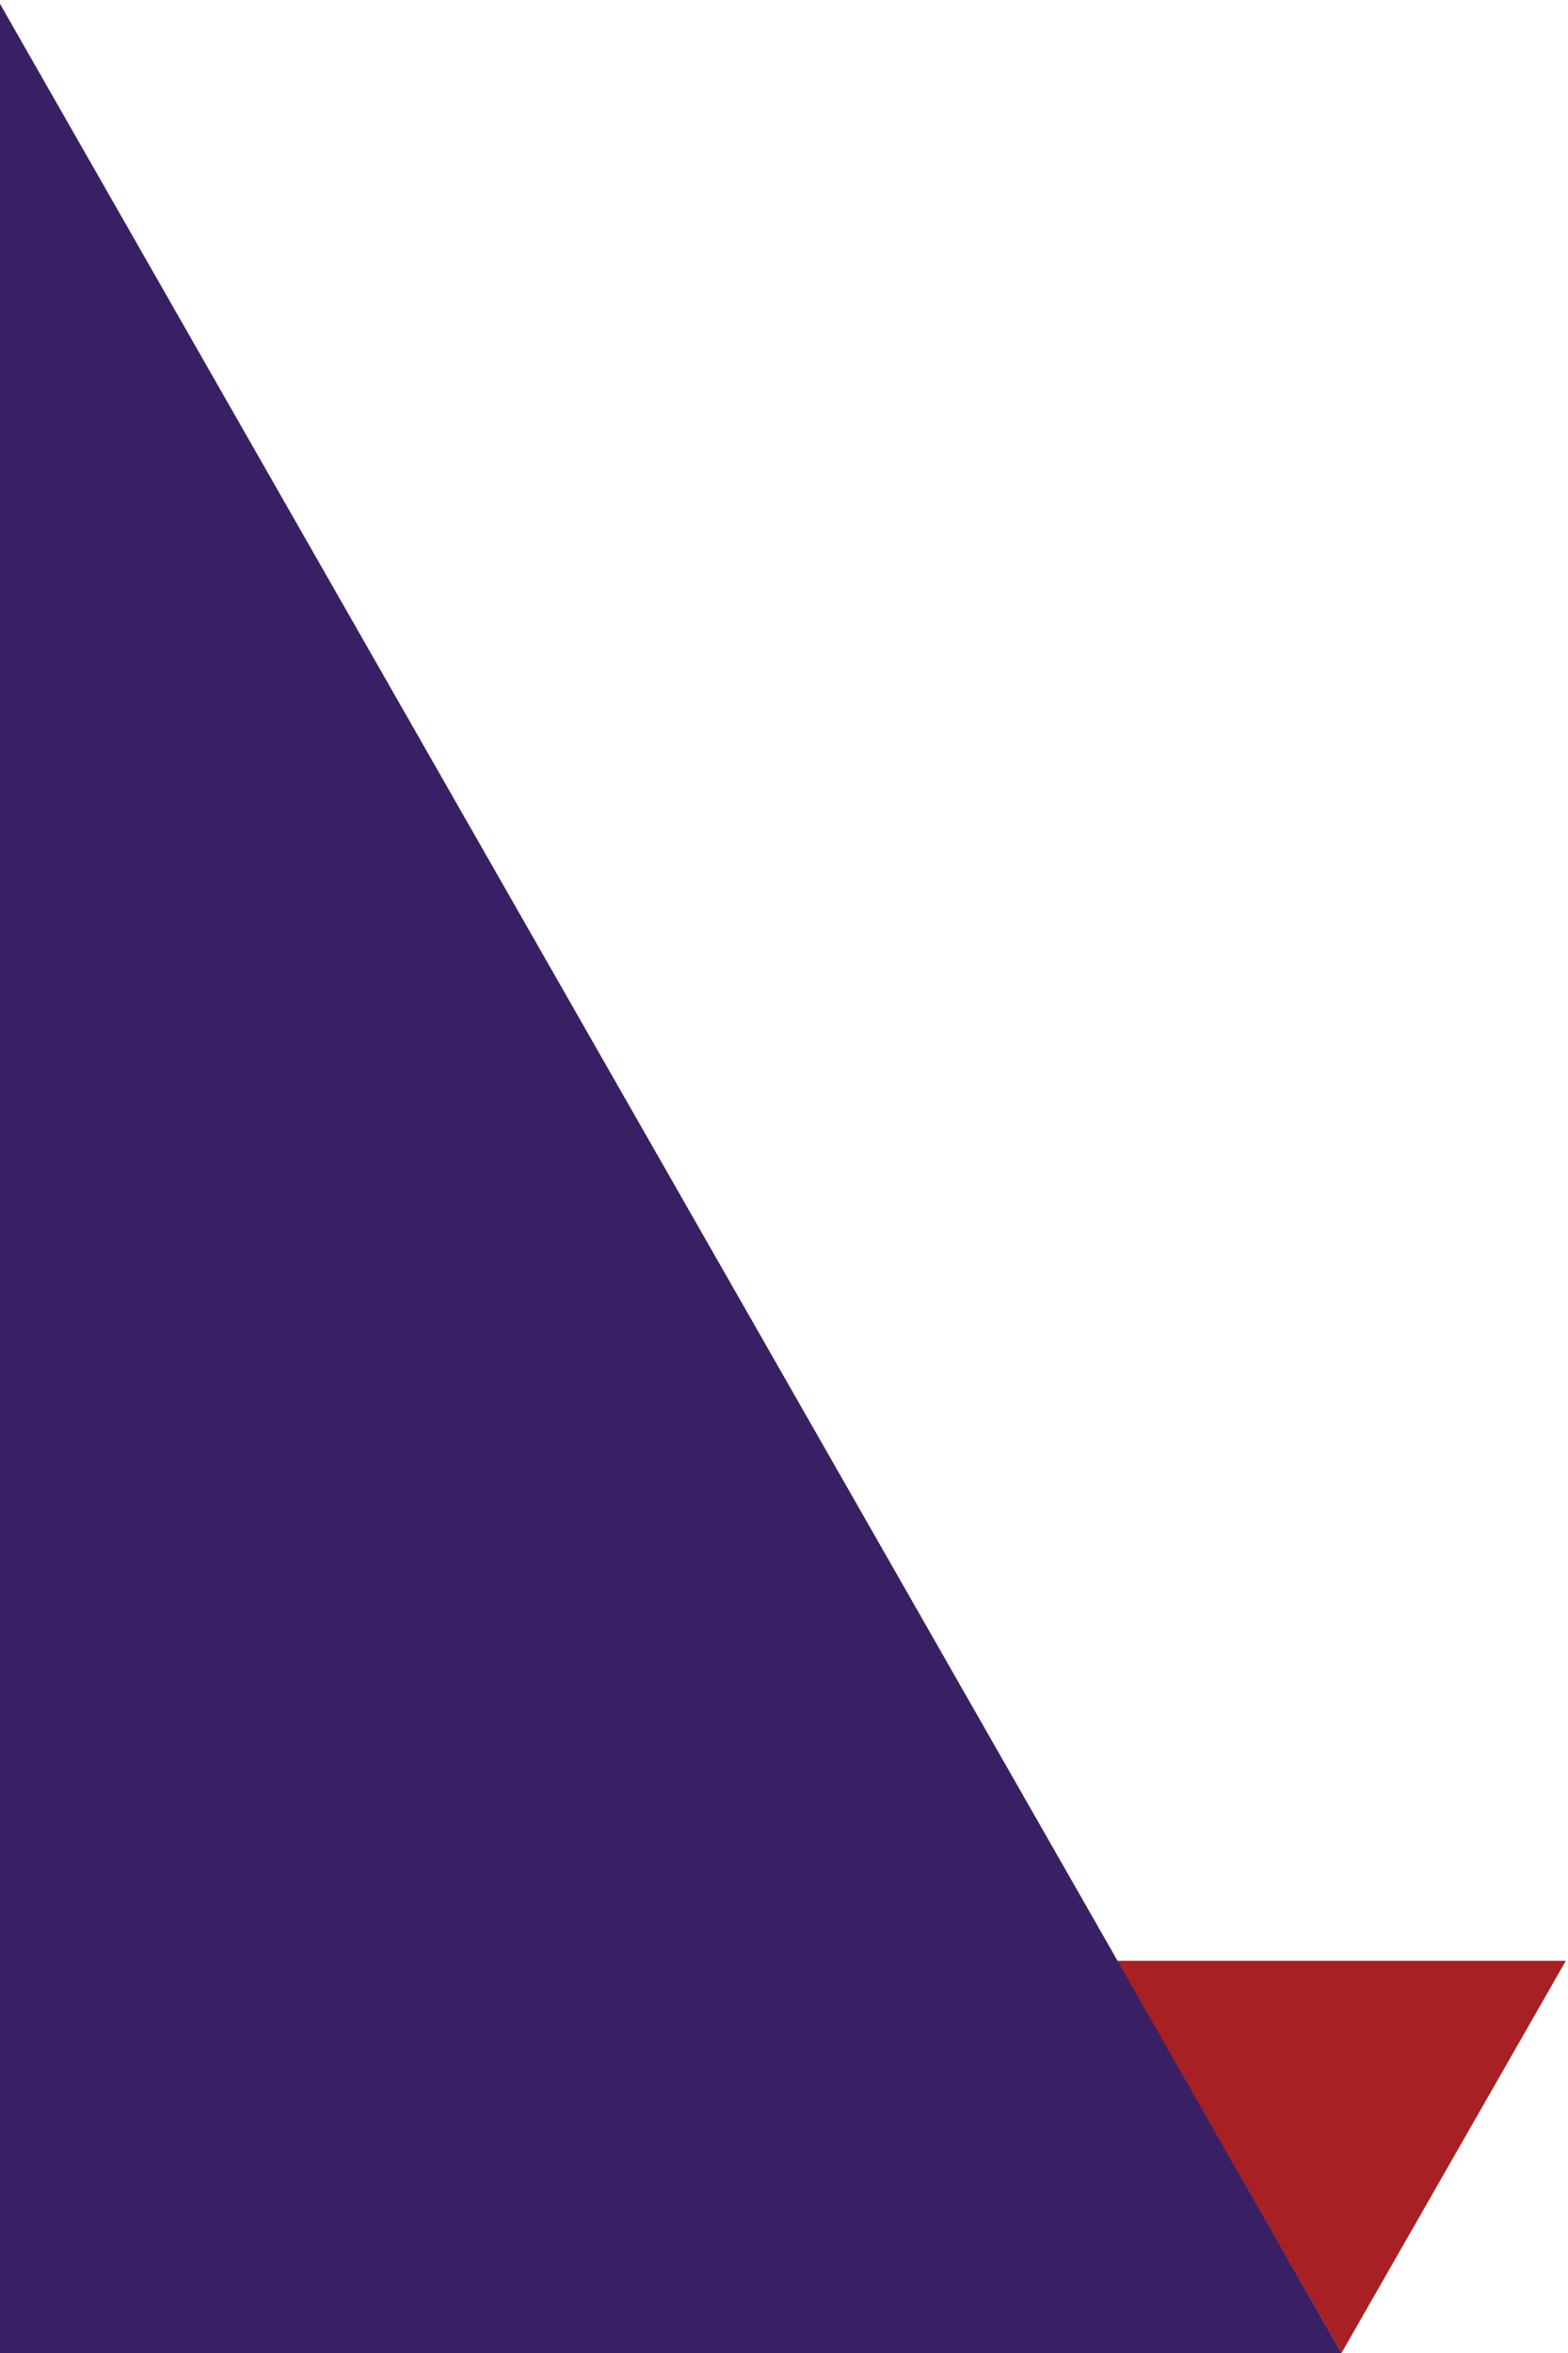
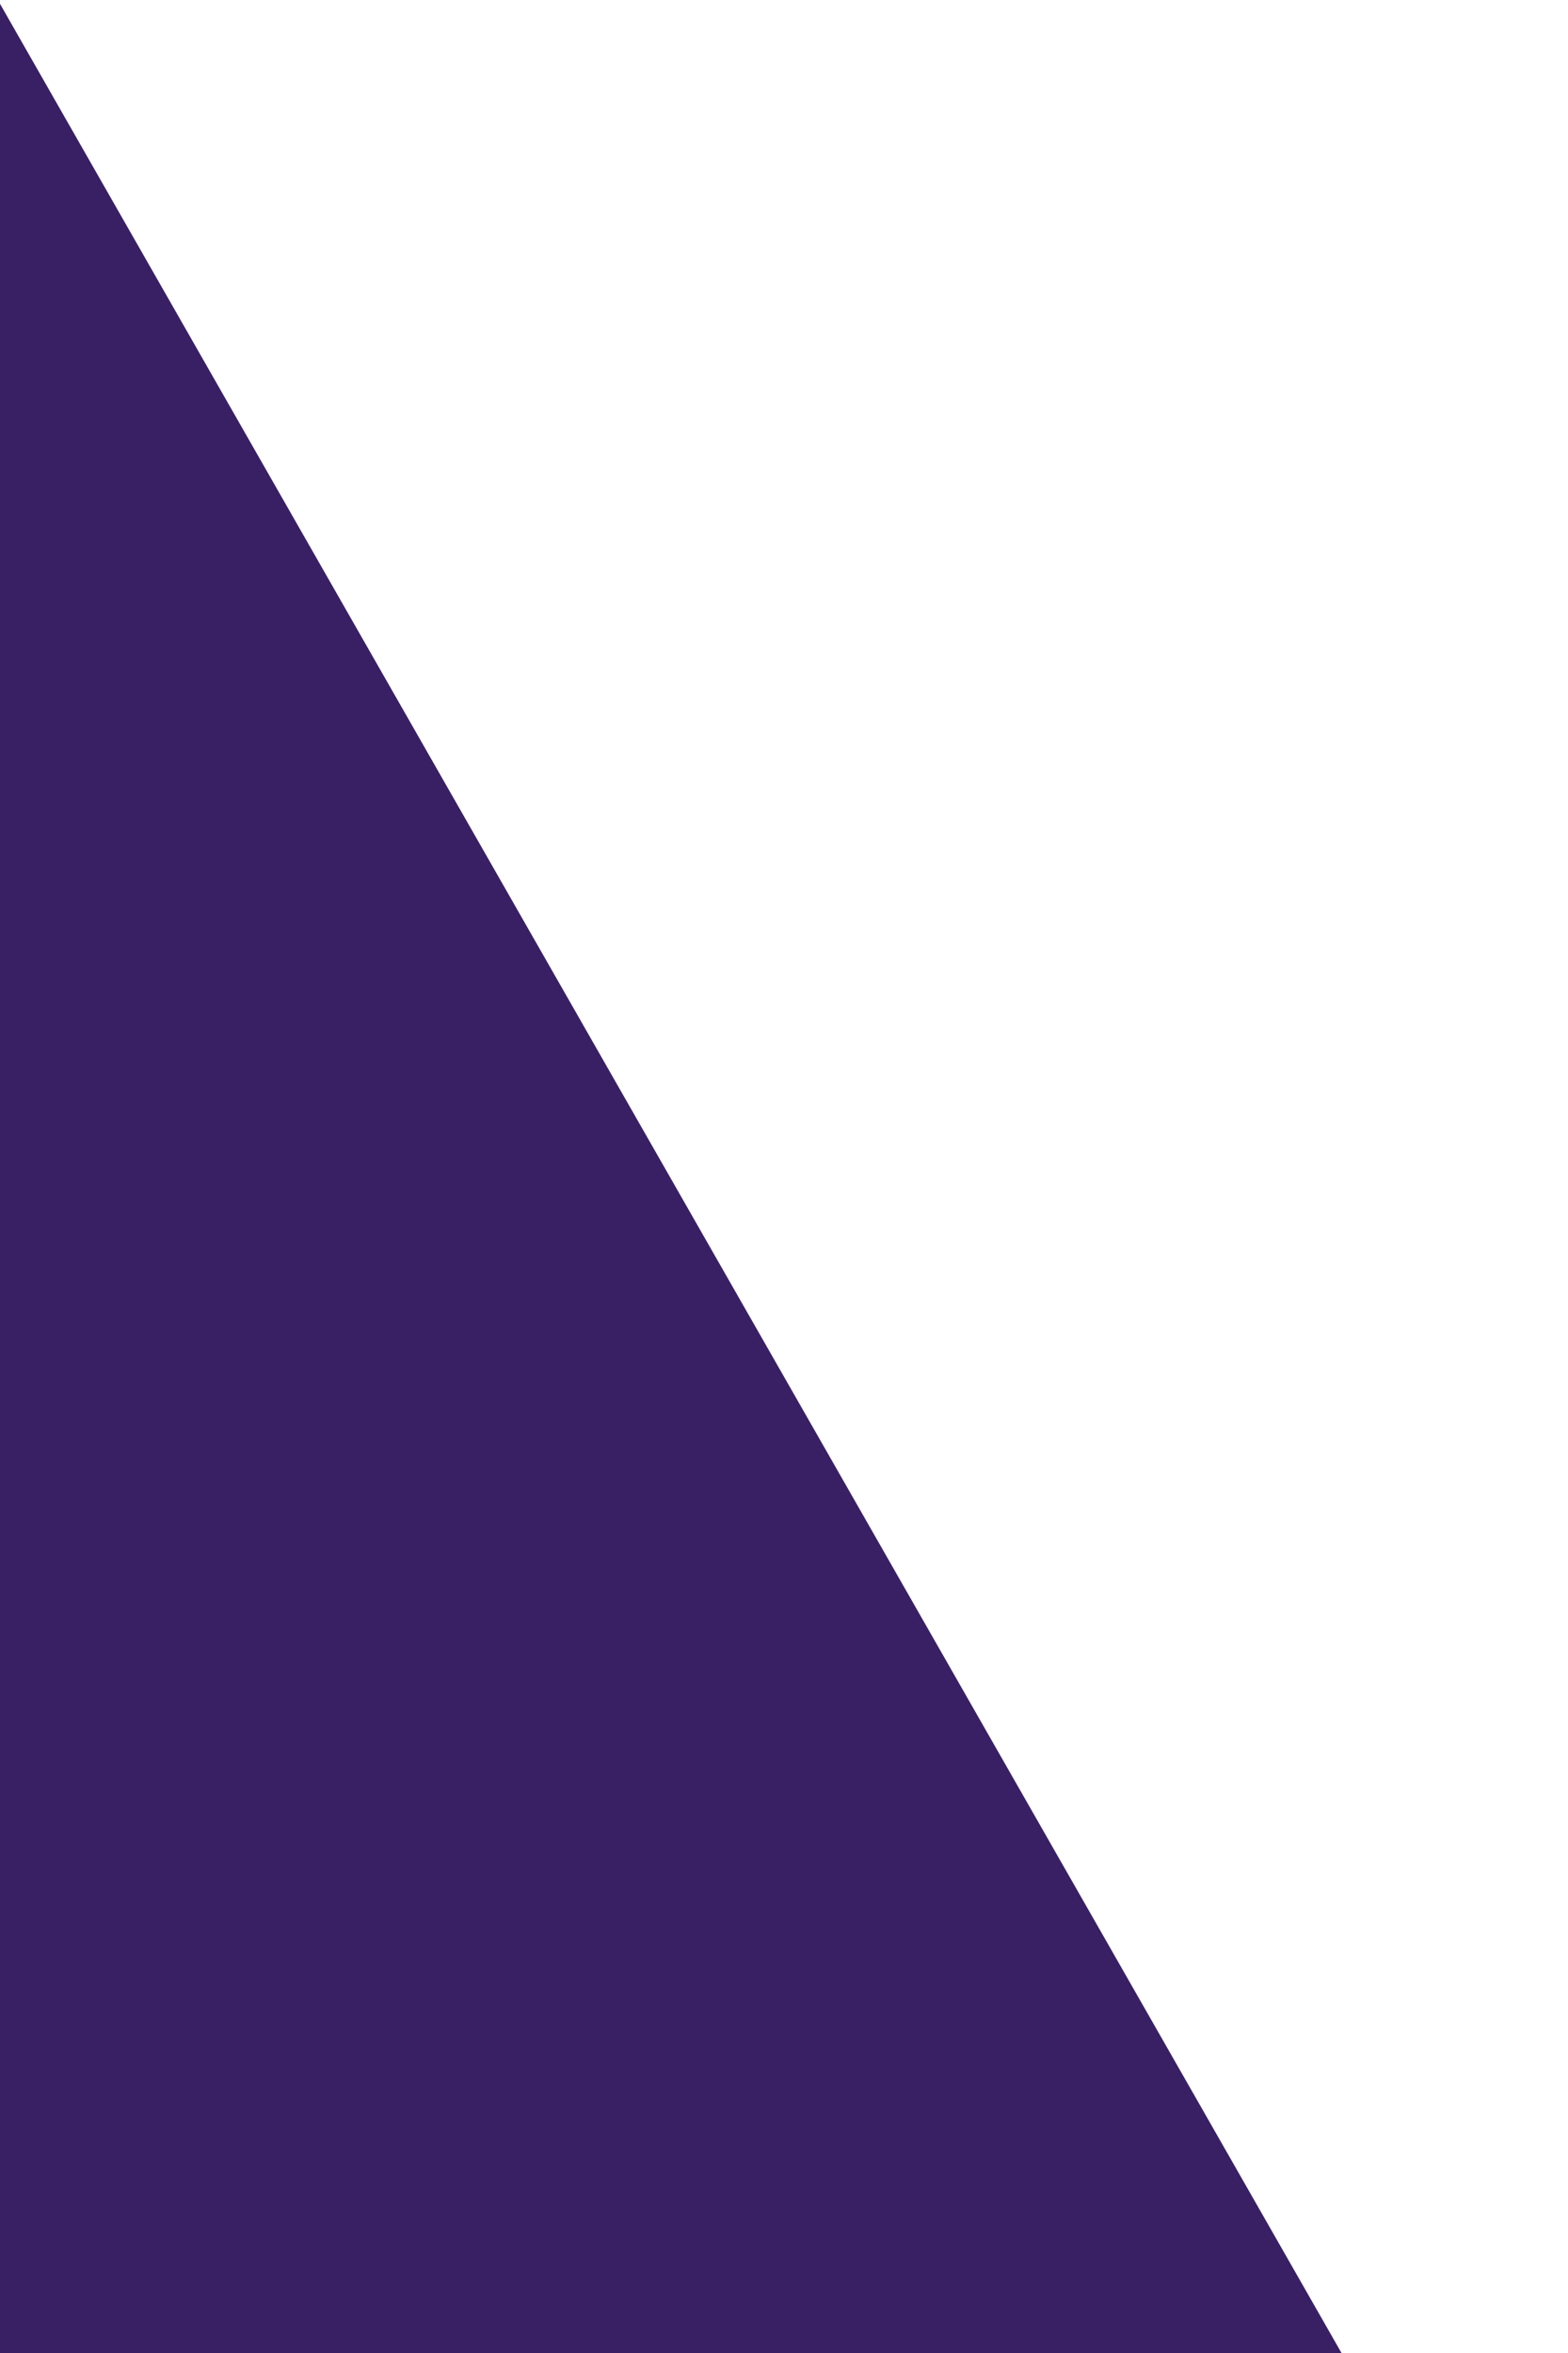
<svg xmlns="http://www.w3.org/2000/svg" width="360px" height="540px" viewBox="0 0 360 540" version="1.1">
  <title>mask</title>
  <desc>Created with Sketch.</desc>
  <defs />
  <g id="Home" stroke="none" stroke-width="1" fill="none" fill-rule="evenodd">
    <g id="index" transform="translate(0, -310)">
      <g id="banner" transform="translate(-309, 0)">
        <g id="mask" transform="translate(0, 310)">
-           <polygon id="Triangle-2" fill="#A72024" transform="translate(617, 495) scale(1, -1) translate(-617, -495) " points="617 450 668.5 540 565.5 540" />
          <polygon id="Triangle-2" fill="#392064" points="308.5 0 617 540 0 540" />
        </g>
      </g>
    </g>
  </g>
</svg>